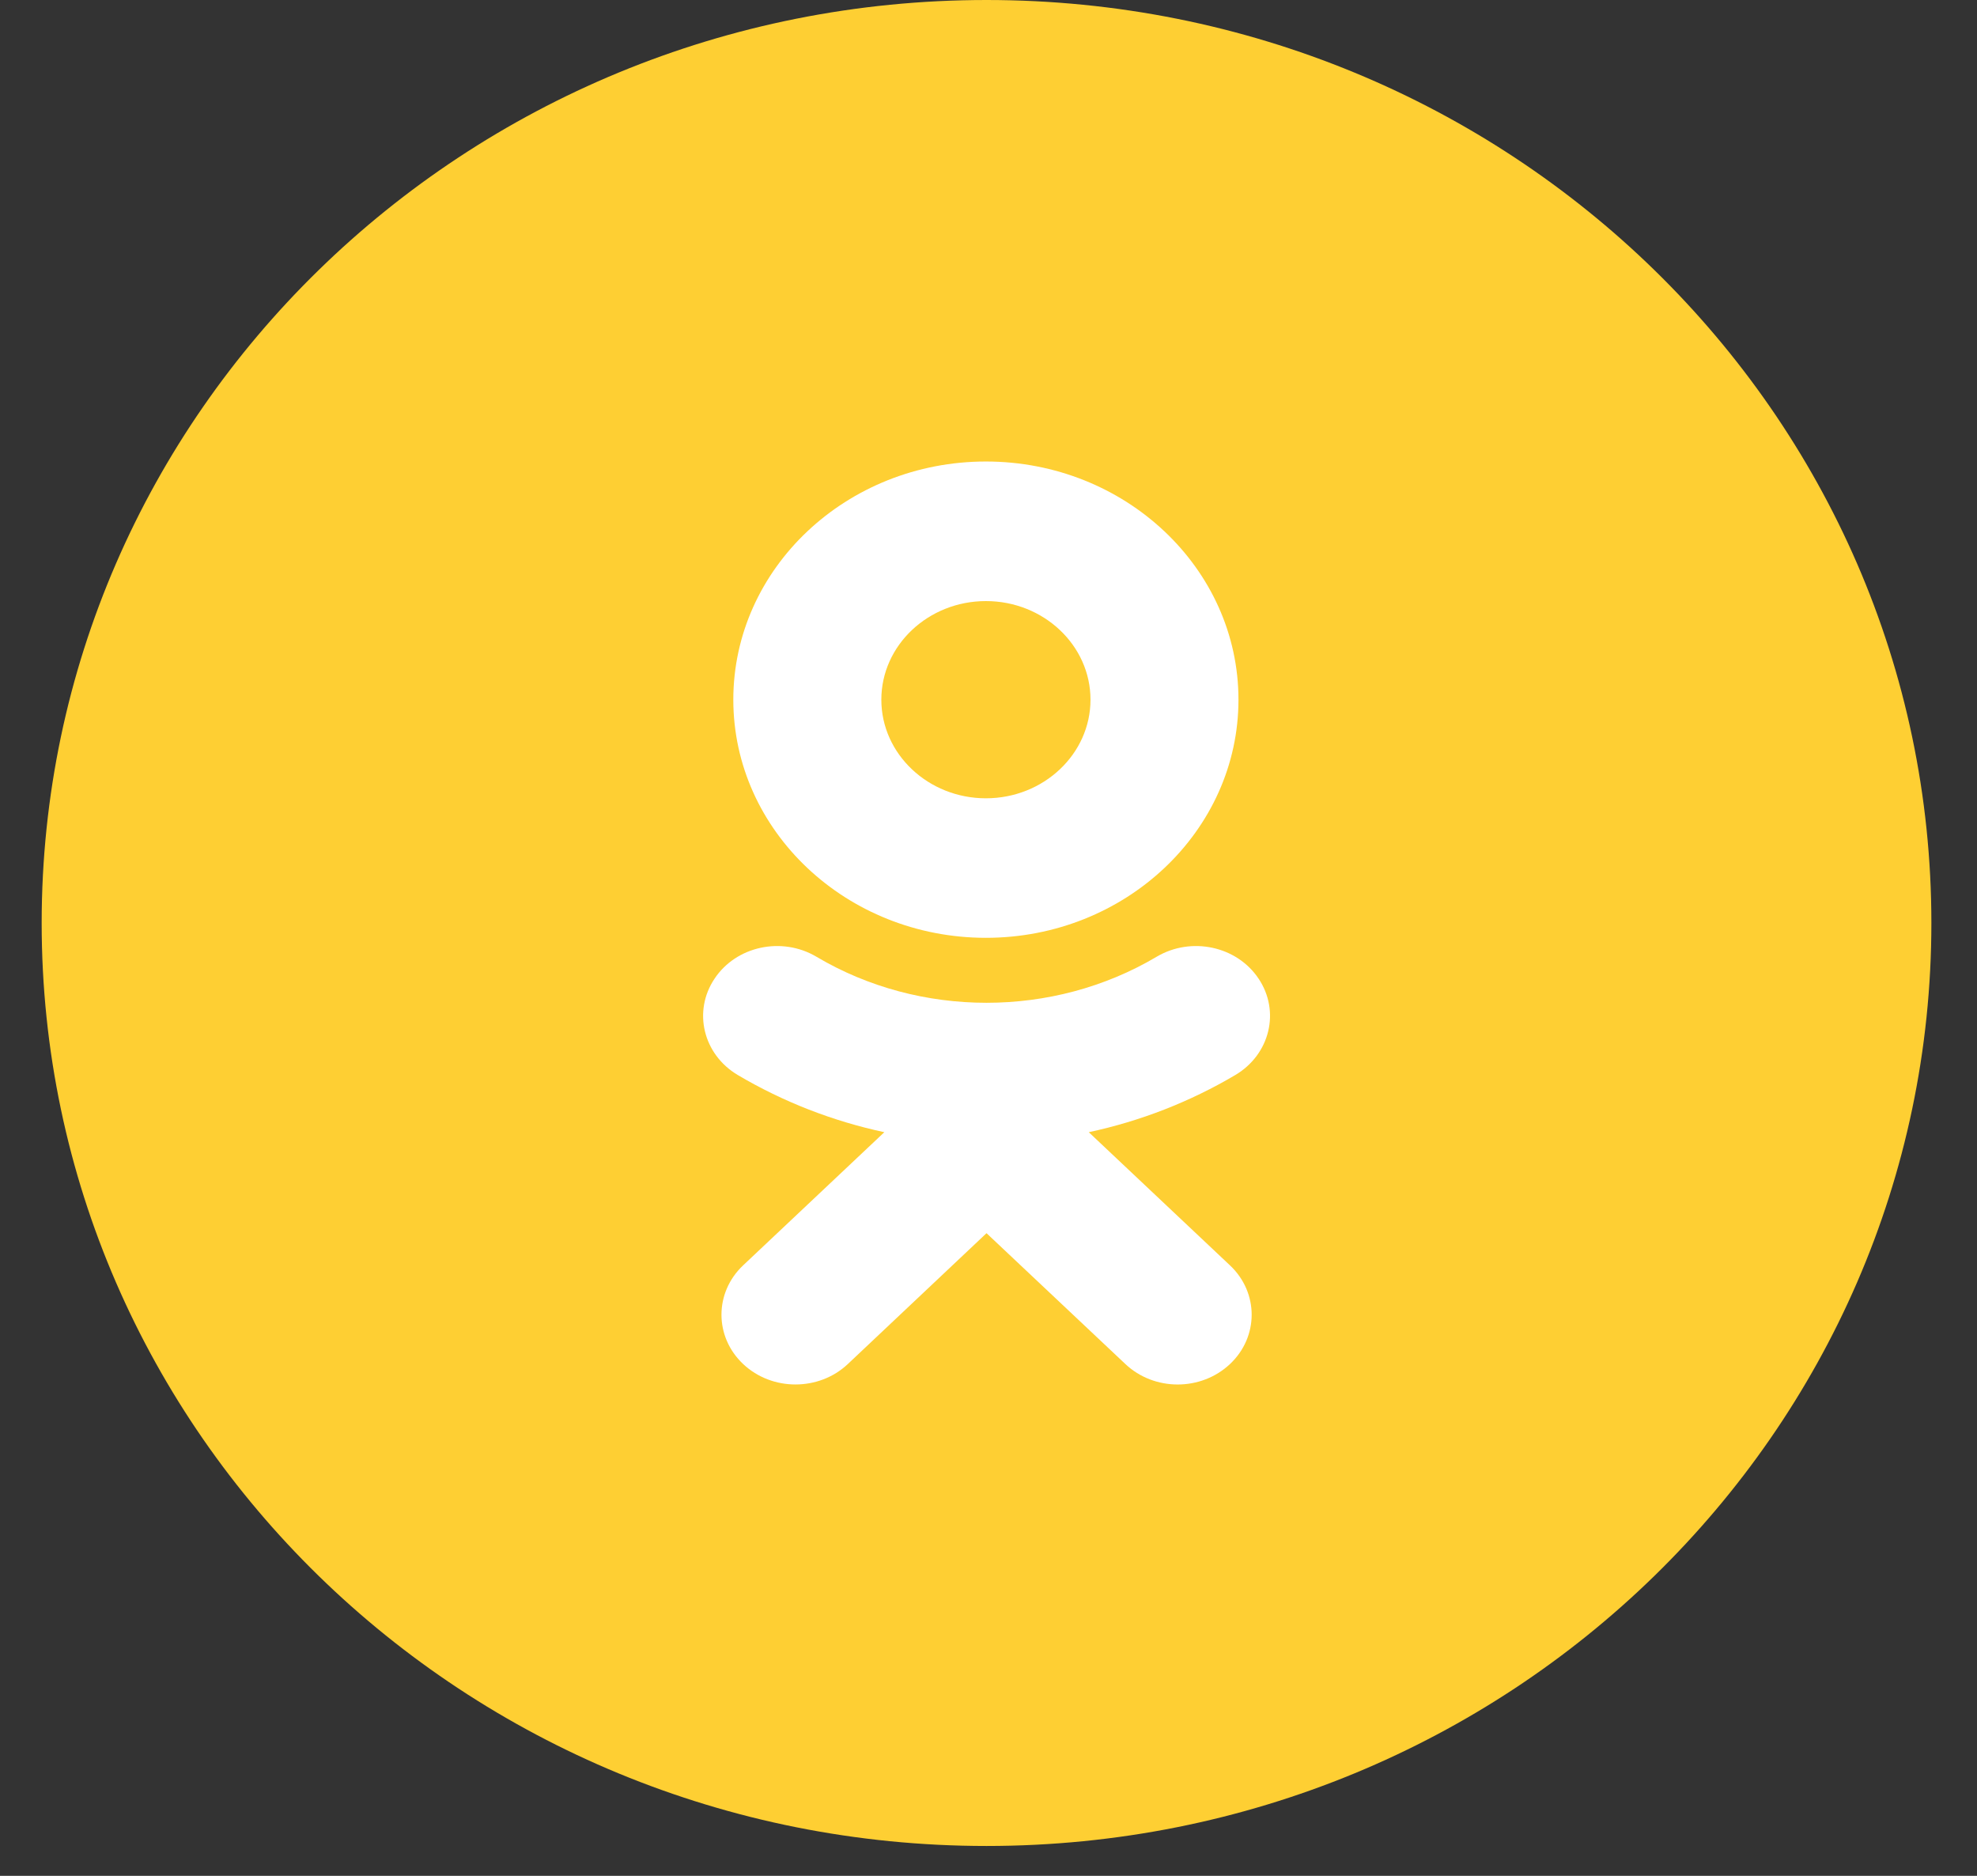
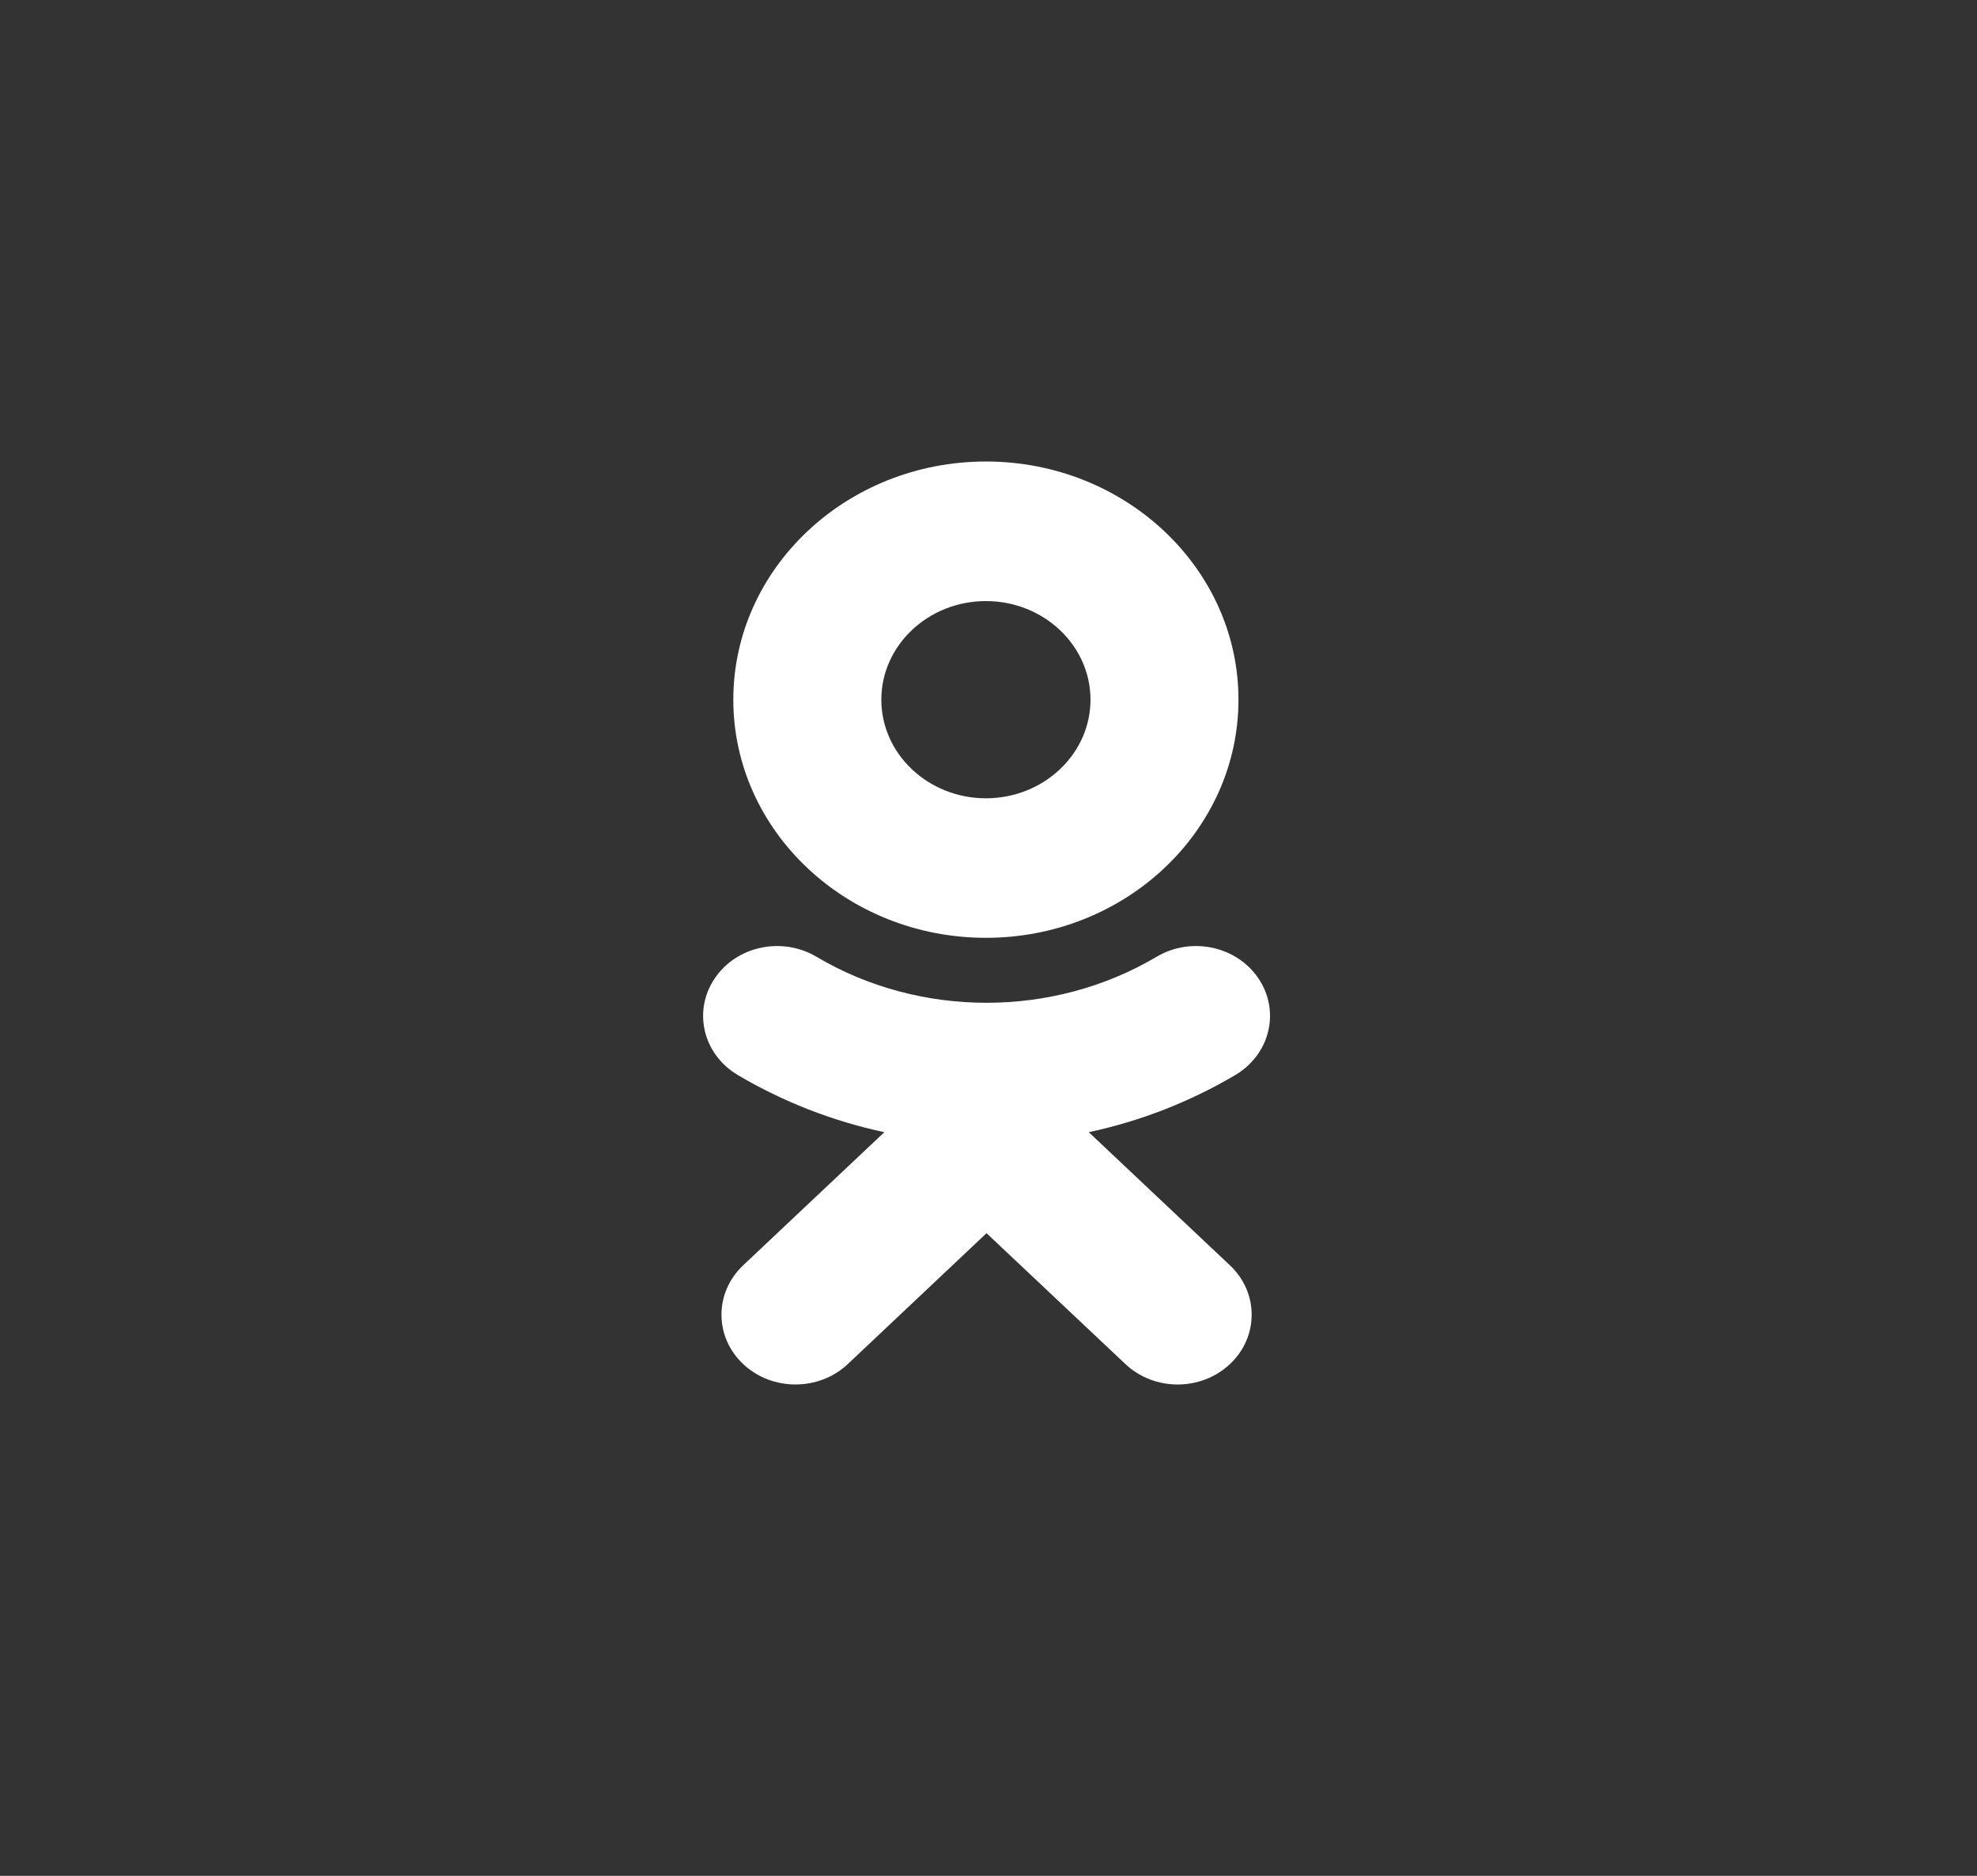
<svg xmlns="http://www.w3.org/2000/svg" width="39" height="37" viewBox="0 0 39 37" fill="none">
  <rect x="0" y="0" width="39" height="37" fill="#333333" stroke="none" />
-   <path d="M0.822 18.206C0.822 8.151 9.167 0 19.461 0C29.756 0 38.1 8.151 38.1 18.206C38.1 28.26 29.756 36.411 19.461 36.411C9.167 36.411 0.822 28.26 0.822 18.206Z" fill="#FECF33" />
  <path d="M21.478 22.332L24.264 24.959C24.834 25.496 24.834 26.368 24.264 26.905C23.693 27.443 22.77 27.443 22.2 26.905L19.461 24.324L16.725 26.905C16.44 27.174 16.066 27.308 15.692 27.308C15.319 27.308 14.945 27.174 14.66 26.905C14.09 26.368 14.09 25.497 14.659 24.959L17.445 22.332C16.431 22.115 15.453 21.736 14.552 21.203C13.87 20.797 13.665 19.948 14.095 19.305C14.523 18.66 15.424 18.467 16.107 18.872C18.147 20.082 20.775 20.082 22.816 18.872C23.499 18.467 24.4 18.66 24.829 19.305C25.259 19.948 25.053 20.797 24.371 21.203C23.47 21.736 22.492 22.115 21.478 22.332Z" fill="white" />
  <path fill-rule="evenodd" clip-rule="evenodd" d="M14.466 13.801C14.466 16.391 16.701 18.498 19.449 18.498C22.197 18.498 24.431 16.391 24.431 13.801C24.431 11.21 22.197 9.103 19.449 9.103C16.701 9.103 14.466 11.21 14.466 13.801ZM21.512 13.801C21.512 12.728 20.586 11.856 19.449 11.856C18.312 11.856 17.386 12.728 17.386 13.801C17.386 14.873 18.312 15.746 19.449 15.746C20.586 15.746 21.512 14.873 21.512 13.801Z" fill="white" />
</svg>